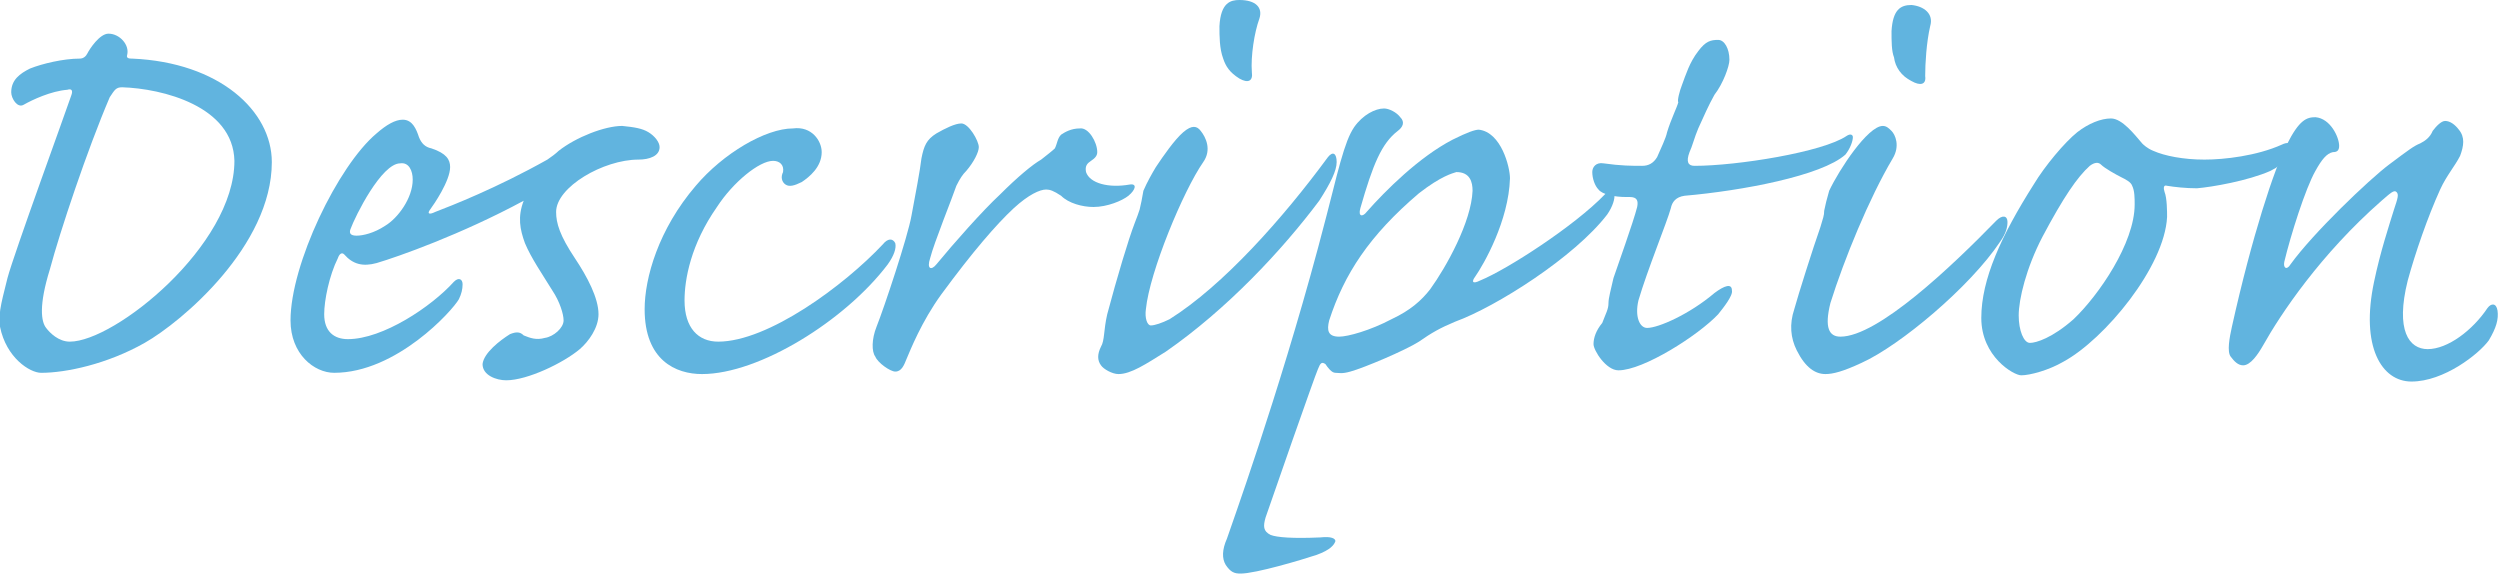
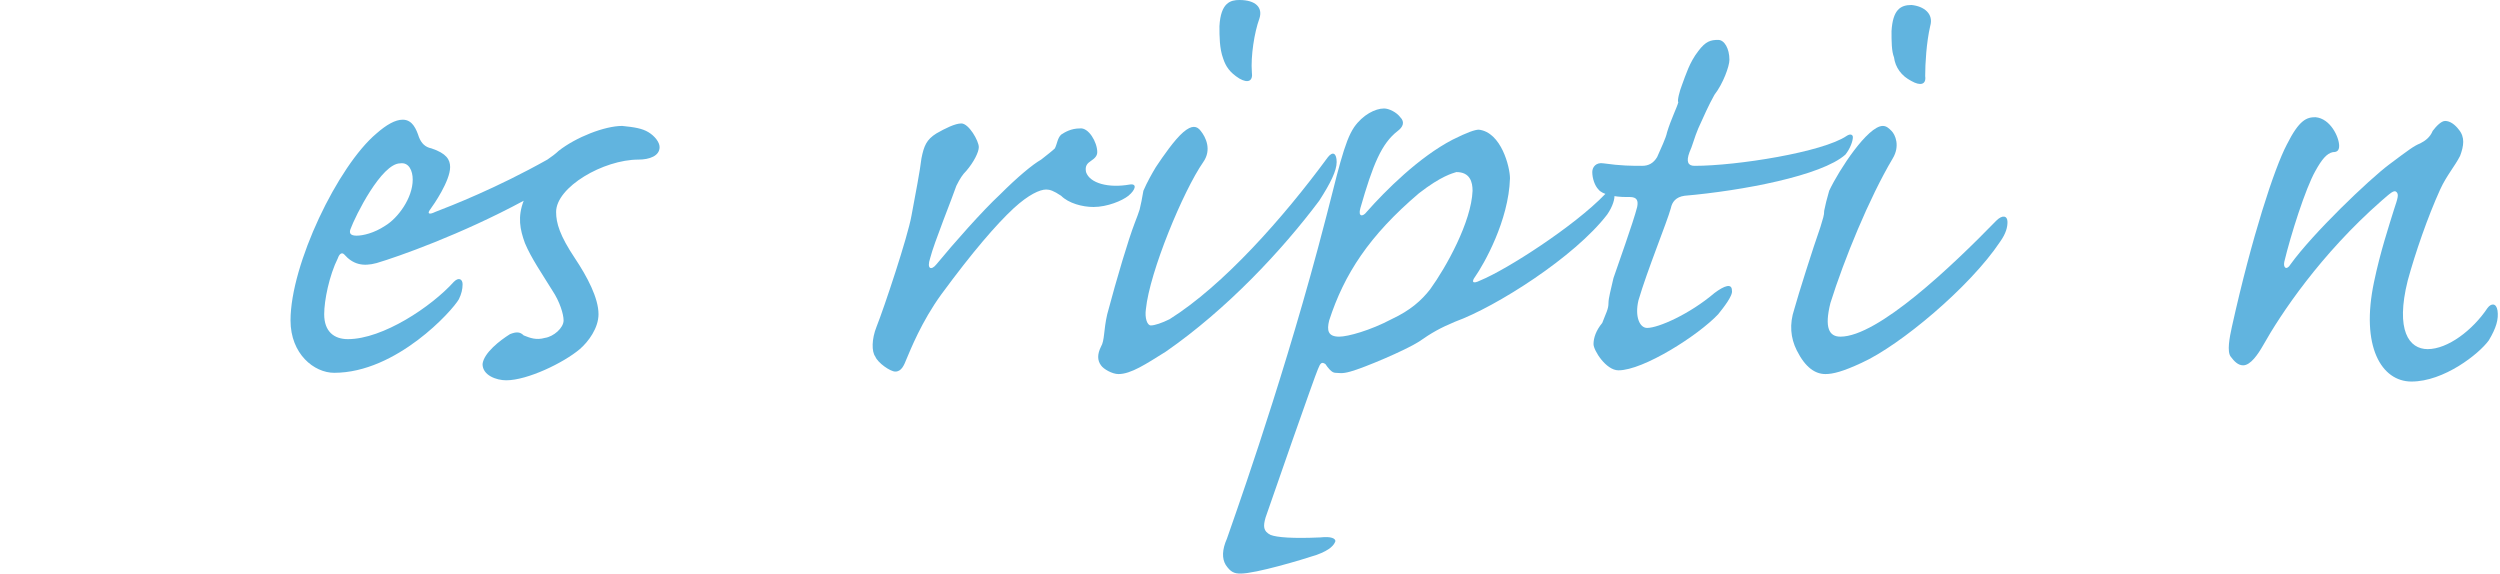
<svg xmlns="http://www.w3.org/2000/svg" version="1.1" id="レイヤー_1" x="0px" y="0px" width="200.5px" height="46px" viewBox="0 0 200.5 46" style="enable-background:new 0 0 200.5 46;" xml:space="preserve">
  <style type="text/css">
	.st0{fill:#61B4DF;}
</style>
  <g>
    <g>
-       <path class="st0" d="M11.6,27.5c-3,1.7-6.3,2.4-8.3,2.4c-0.9,0-2.8-1.2-3.3-3.7c-0.2-1.1,0.3-2.6,0.6-3.9    C1.1,20.4,5.3,8.9,5.7,7.7c0.2-0.5,0-0.6-0.3-0.5C4.1,7.3,2.6,8,1.9,8.4c-0.5,0.3-1-0.5-1-1c0-1,0.7-1.5,1.5-1.9    c1-0.4,2.7-0.8,4-0.8c0.3,0,0.5-0.2,0.6-0.4c0.2-0.4,1-1.6,1.7-1.6c0.9,0,1.7,0.9,1.5,1.7c-0.1,0.3,0.2,0.3,0.4,0.3    C17.6,5,21.8,8.9,21.8,13C21.8,19.7,14.6,25.8,11.6,27.5z M9.8,7C9.3,7,9.2,7.2,8.8,7.8C7,12,4.8,18.6,4,21.6    c-0.9,2.9-0.7,4.2-0.3,4.7c0.3,0.4,1,1.1,1.9,1.1c3.6,0,13.2-7.7,13.2-14.5C18.7,8.5,13,7.1,9.8,7z" />
      <path class="st0" d="M52,10.6c0.5,0.3,0.9,0.8,0.9,1.2c0,0.7-0.8,1-1.7,1c-2.8,0-6.6,2.2-6.6,4.2c0,0.9,0.3,1.9,1.5,3.7    c1,1.5,1.9,3.2,1.9,4.5c0,1.1-0.8,2.2-1.5,2.8c-1.3,1.1-4.2,2.5-5.9,2.5c-0.8,0-1.9-0.4-1.9-1.3c0.1-0.9,1.4-1.9,2.2-2.4    c0.5-0.2,0.8-0.2,1.1,0.1c0.5,0.2,1,0.4,1.7,0.2c0.7-0.1,1.5-0.8,1.5-1.4c0-0.5-0.3-1.5-0.9-2.4c-0.8-1.3-1.7-2.6-2.2-3.8    c-0.4-1.1-0.6-2.1-0.1-3.4c-5,2.7-10.1,4.5-11.8,5c-1.1,0.3-1.9,0.1-2.6-0.7c-0.2-0.2-0.4,0-0.5,0.3c-0.7,1.4-1.1,3.4-1.1,4.5    c0,1.4,0.8,2,1.9,2c2.8,0,6.7-2.6,8.5-4.6c0.4-0.4,0.7-0.2,0.7,0.2c0,0.4-0.1,0.8-0.3,1.2c-0.5,0.9-5,5.9-10,5.9    c-1.6,0-3.5-1.5-3.5-4.2c0-4.5,3.8-12.4,6.9-15c0.8-0.7,1.5-1.1,2.1-1.1c0.8,0,1.1,0.8,1.3,1.4c0.2,0.5,0.5,0.8,1,0.9    c1.2,0.4,1.5,0.9,1.5,1.5c0,1.1-1.3,3-1.6,3.4c-0.3,0.4,0,0.4,0.4,0.2c1.3-0.5,4.9-1.9,9-4.2c0.3-0.2,0.7-0.5,0.9-0.7    c1.4-1.1,3.7-2,5.1-2C50.9,10.2,51.5,10.3,52,10.6z M30.9,18.1c1-0.6,2.2-2.2,2.2-3.7c0-0.7-0.3-1.4-1-1.3c-1.5,0-3.6,4.2-4,5.3    c-0.1,0.3,0,0.5,0.5,0.5S30,18.7,30.9,18.1z" />
-       <path class="st0" d="M65.9,12.2c0,1.2-1,2-1.6,2.4c-0.6,0.3-1,0.4-1.3,0.2c-0.3-0.2-0.4-0.6-0.2-1c0.1-0.6-0.3-0.9-0.8-0.9    c-1.1,0-3.2,1.7-4.5,3.7c-2.1,3-2.6,5.8-2.6,7.5c0,2.2,1.1,3.3,2.7,3.3c4,0,10.1-4.5,13.2-7.8c0.4-0.5,0.8-0.5,1-0.1    c0.1,0.4-0.1,1-0.6,1.7c-3.4,4.5-10.3,8.8-14.9,8.8c-2.1,0-4.6-1.1-4.6-5.2c0-2.5,1.1-6.4,4.1-9.9c2.2-2.6,5.6-4.6,7.8-4.6    C65.1,10.1,65.9,11.3,65.9,12.2z" />
      <path class="st0" d="M88,12.2c0,0.3-0.2,0.5-0.5,0.7c-0.3,0.2-0.5,0.4-0.4,0.9c0.3,0.9,1.8,1.3,3.5,1c0.6-0.1,0.5,0.4-0.1,0.9    c-0.5,0.4-1.7,0.9-2.8,0.9c-0.9,0-2-0.3-2.6-0.9c-0.6-0.4-0.9-0.5-1.2-0.5c-0.5,0-1.4,0.4-2.6,1.5c-1.4,1.3-3.3,3.5-5.8,6.9    c-1.6,2.2-2.5,4.5-2.8,5.2c-0.2,0.5-0.4,1-0.9,1c-0.4,0-1.4-0.7-1.6-1.2c-0.3-0.4-0.3-1.4,0.1-2.4c0.6-1.5,2.5-7.2,2.8-8.9    c0.3-1.6,0.7-3.7,0.8-4.6c0.2-1,0.4-1.5,1.2-2c0.7-0.4,1.5-0.8,2-0.8c0.6,0,1.4,1.4,1.4,1.9c0,0.4-0.4,1.2-1,1.9    c-0.3,0.3-0.5,0.6-0.8,1.2c-0.3,0.9-1.8,4.6-2.1,5.8c-0.3,0.9,0.1,1,0.5,0.5c1.4-1.7,3.7-4.3,5.1-5.6c1.4-1.4,2.6-2.4,3.3-2.8    c0.5-0.4,0.9-0.7,1.1-0.9c0.2-0.4,0.2-0.8,0.5-1.1c0.3-0.2,0.8-0.5,1.5-0.5C87.3,10.2,88,11.4,88,12.2z" />
      <path class="st0" d="M96.5,13c-1.6,2.3-4.3,8.8-4.6,11.8c-0.1,0.7,0.1,1.3,0.4,1.3s0.9-0.2,1.5-0.5c4.3-2.7,9.1-8.1,12.7-13    c0.4-0.5,0.7-0.3,0.7,0.4c0,0.7-0.5,1.7-1.4,3.1c-3,4-7.4,8.7-12.3,12.1c-1.6,1-2.8,1.8-3.8,1.8c-0.5,0-1.2-0.4-1.4-0.7    c-0.3-0.4-0.3-0.9,0-1.5c0.3-0.5,0.2-1.3,0.5-2.6c0.8-3,1.7-6,2.2-7.3c0.2-0.5,0.3-0.8,0.4-1.1c0.1-0.4,0.2-0.9,0.3-1.5    c0.3-0.7,0.7-1.4,1-1.9c0.6-0.9,1.5-2.2,2.2-2.8c0.7-0.6,1.1-0.5,1.4-0.1C96.7,11,97.2,12,96.5,13z M101,1.5    c-0.4,1.1-0.7,3-0.6,4.3c0.1,0.7-0.3,0.9-1,0.5c-0.8-0.5-1.1-1-1.3-1.6c-0.3-0.8-0.3-1.8-0.3-2.6C97.9,0.2,98.7,0,99.4,0    C100.7,0,101.3,0.6,101,1.5z" />
      <path class="st0" d="M121.1,14.3c-0.1,3.4-2.1,6.9-2.8,7.9c-0.3,0.4-0.2,0.6,0.4,0.3c2.2-0.9,7.6-4.4,10-6.9    c0.9-0.9,1.1,0.3,0.2,1.6c-2.6,3.4-8.9,7.4-12.2,8.6c-1.2,0.5-1.9,0.9-2.9,1.6c-1.1,0.7-4.4,2.1-5.5,2.4c-0.7,0.2-0.9,0.1-1.2,0.1    s-0.6-0.4-0.8-0.7c-0.3-0.2-0.4-0.1-0.6,0.4c-0.2,0.4-3.9,11-4.2,11.9c-0.2,0.7-0.2,1.1,0.4,1.4c0.5,0.2,1.8,0.3,4,0.2    c0.9-0.1,1.2,0.1,1.2,0.3c-0.1,0.3-0.4,0.7-1.5,1.1c-1.2,0.4-4.9,1.5-6.1,1.5c-0.5,0-0.8-0.1-1.2-0.7c-0.3-0.5-0.3-1.2,0.1-2.1    c0.3-0.9,4.1-11.4,7.3-23.3c1.1-4.1,1.4-5.5,1.8-6.9s0.7-2.2,1.1-2.8c0.7-1,1.7-1.5,2.4-1.5c0.4,0,1,0.3,1.3,0.7    c0.4,0.4,0.2,0.8-0.2,1.1c-1.3,1-2,2.7-3,6.2c-0.2,0.7,0.2,0.7,0.5,0.3c1.5-1.7,4.2-4.4,6.9-5.8c1.2-0.6,1.8-0.8,2.1-0.8    C120.4,10.6,121.1,13.4,121.1,14.3z M113.8,15.5c-4,3.4-6,6.5-7.2,10.2c-0.2,0.8-0.1,1.3,0.8,1.3c0.7,0,2.5-0.5,4.2-1.4    c1.5-0.7,2.4-1.5,3.1-2.4c1.3-1.8,3.3-5.4,3.4-7.9c0-0.7-0.2-1.5-1.3-1.5C116.5,13.9,115.6,14.1,113.8,15.5z" />
      <path class="st0" d="M134.9,6.8c0.3-0.8,0.6-1.8,1.3-2.7c0.6-0.8,1-0.9,1.6-0.9c0.5,0,0.9,0.7,0.9,1.6c0,0.5-0.5,1.9-1.2,2.8    c-0.5,0.9-0.8,1.6-1.3,2.7c-0.3,0.7-0.5,1.5-0.7,1.9c-0.3,0.8-0.1,1.1,0.4,1.1c3.4,0,10.3-1.1,12.2-2.4c0.3-0.2,0.5-0.1,0.5,0.1    c0,0.3-0.2,0.9-0.6,1.4c-1.9,1.7-8.3,2.9-12.9,3.3c-0.7,0.1-1,0.5-1.1,1c-0.3,1.1-1.9,5-2.6,7.4c-0.3,1.3,0.1,2.2,0.7,2.2    c0.9,0,3.4-1.1,5.4-2.8c0.8-0.6,1.4-0.8,1.4-0.2c0.1,0.4-0.7,1.4-1.1,1.9c-1.6,1.7-6,4.5-8,4.5c-1,0-2-1.6-2-2.1s0.2-1.1,0.7-1.7    c0.3-0.8,0.5-1.1,0.5-1.6c0-0.4,0.2-1.1,0.4-2c0.3-0.9,1.6-4.5,1.9-5.7c0.1-0.5,0-0.8-0.6-0.8h-0.3c-0.9,0-1.9-0.2-2.2-0.6    c-0.3-0.3-0.5-0.9-0.5-1.4c0-0.4,0.3-0.8,0.9-0.7c1.4,0.2,2.3,0.2,3.1,0.2c0.5,0,0.9-0.2,1.2-0.7c0.3-0.7,0.7-1.5,0.8-2    c0.3-1,0.8-2,0.9-2.4C134.5,8.1,134.7,7.3,134.9,6.8z" />
      <path class="st0" d="M144.1,28.1c-0.5-1-0.6-2.1-0.2-3.3c0.3-1.1,1.5-4.9,2.1-6.6c0.2-0.7,0.3-0.9,0.3-1.3    c0.1-0.5,0.2-0.9,0.4-1.6c0.8-1.7,3.1-5.2,4.3-5.2c0.3,0,0.5,0.2,0.7,0.4c0.3,0.3,0.7,1.2,0.1,2.2c-1.9,3.2-3.9,8.1-5,11.6    c-0.5,2-0.1,2.7,0.8,2.7c3,0,8.9-5.6,12.5-9.3c0.5-0.5,0.9-0.4,0.9,0.1c0,0.4-0.1,0.9-0.6,1.6c-2.4,3.6-8,8.3-11.1,9.7    c-1.5,0.7-2.3,0.9-2.9,0.9C145.6,30,144.8,29.5,144.1,28.1z M154.8,2.1c-0.3,1.3-0.4,3-0.4,4c0.1,0.7-0.4,0.8-1.1,0.4    c-0.8-0.4-1.3-1.1-1.4-1.9c-0.2-0.5-0.2-1.3-0.2-2.1c0.1-1.7,0.7-2.1,1.6-2.1C154.3,0.5,155.1,1.1,154.8,2.1z" />
-       <path class="st0" d="M165.5,29c-1.2,0.7-2.7,1.1-3.4,1.1c-0.6,0-3.2-1.5-3.2-4.6c0-3.1,1.6-6.6,4.2-10.7c0.9-1.5,2.5-3.4,3.5-4.2    c0.9-0.7,1.9-1.1,2.7-1.1c0.9,0,1.9,1.3,2.5,2c0.1,0.1,0.4,0.4,0.9,0.6c0.9,0.4,2.4,0.7,4.1,0.7c1.6,0,4.2-0.3,6.2-1.2    c0.4-0.2,0.8-0.2,0.8,0.2c0,0.5-0.5,1.3-1.7,1.9c-1.8,0.8-4.7,1.3-5.9,1.4c-0.9,0-1.8-0.1-2.4-0.2c-0.3-0.1-0.3,0.2-0.2,0.5    c0.2,0.5,0.2,1.6,0.2,2C173.6,21.4,168.8,27.2,165.5,29z M166.3,25.6c2-1.9,4.9-6.1,4.9-9.2c0-0.5,0-1.1-0.2-1.5    c-0.1-0.3-0.5-0.5-0.9-0.7c-0.4-0.2-1.3-0.7-1.6-1c-0.2-0.2-0.5-0.2-0.9,0.1c-1,0.9-2.1,2.5-3.8,5.7c-1.3,2.5-1.9,5-1.9,6.3    c0,1.2,0.4,2.2,0.9,2.2C163.3,27.5,164.6,27.1,166.3,25.6z" />
      <path class="st0" d="M187.6,11.7c0,0.4-0.2,0.5-0.5,0.5c-0.5,0.1-0.9,0.6-1.4,1.5c-0.8,1.4-2,5.2-2.5,7.3    c-0.1,0.5,0.2,0.7,0.5,0.2c1.8-2.5,6.3-6.8,7.9-8c1.6-1.2,2-1.5,2.5-1.7c0.4-0.2,0.8-0.5,1-1c0.3-0.4,0.7-0.8,1-0.8    c0.4,0,0.8,0.3,1.1,0.7c0.5,0.6,0.4,1.3,0.1,2.1c-0.4,0.8-1.1,1.6-1.6,2.7c-1,2.2-2,5.1-2.6,7.3c-1,4,0.1,5.5,1.6,5.5    c1.6,0,3.6-1.5,4.8-3.3c0.3-0.4,0.7-0.4,0.8,0.2c0.1,0.7-0.1,1.4-0.7,2.4c-0.8,1.1-3.6,3.3-6.2,3.3c-2.4,0-4.1-2.8-3-8    c0.5-2.4,1.2-4.5,1.6-5.8c0.3-0.9,0.4-1.2,0.2-1.4s-0.5,0.1-1.2,0.7c-4.9,4.3-8.1,9.1-9.5,11.6c-0.4,0.7-1,1.6-1.6,1.6    c-0.4,0-0.7-0.3-1-0.7c-0.3-0.4-0.1-1.5,0.1-2.4c1.6-7.2,3.4-12.7,4.4-14.6c1-2,1.6-2.2,2.3-2.2C186.9,9.5,187.6,11,187.6,11.7z" />
    </g>
  </g>
</svg>